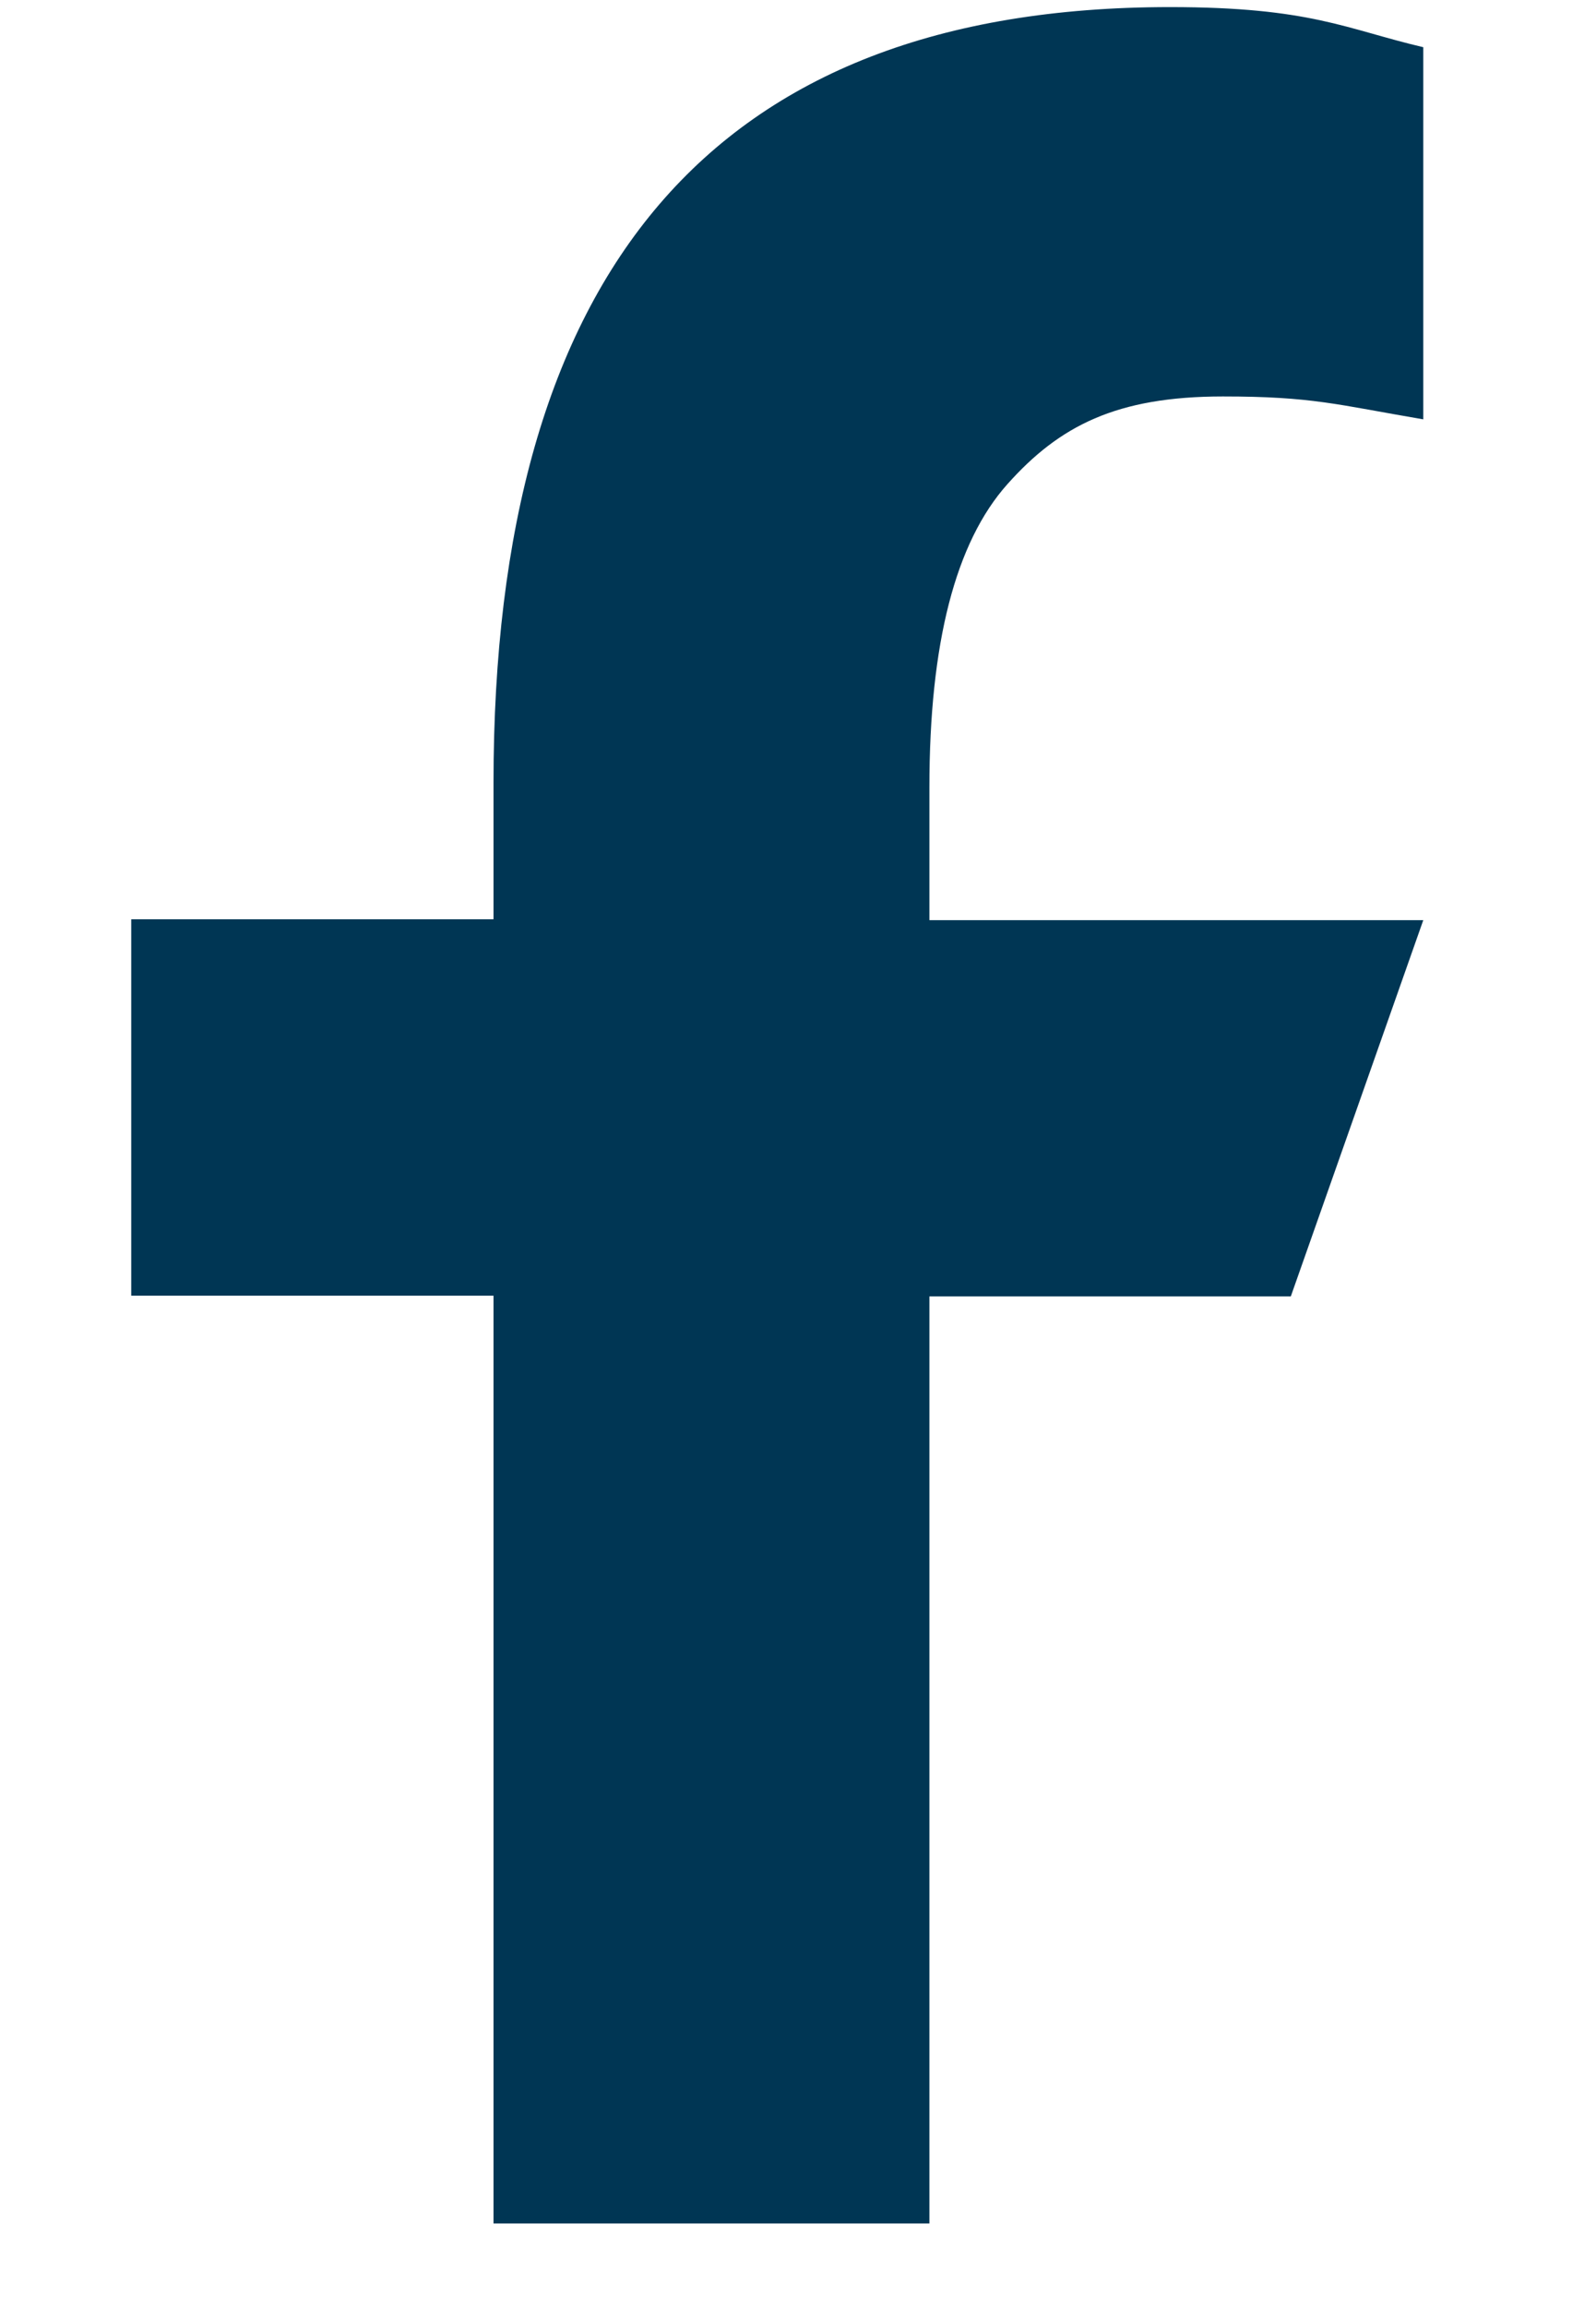
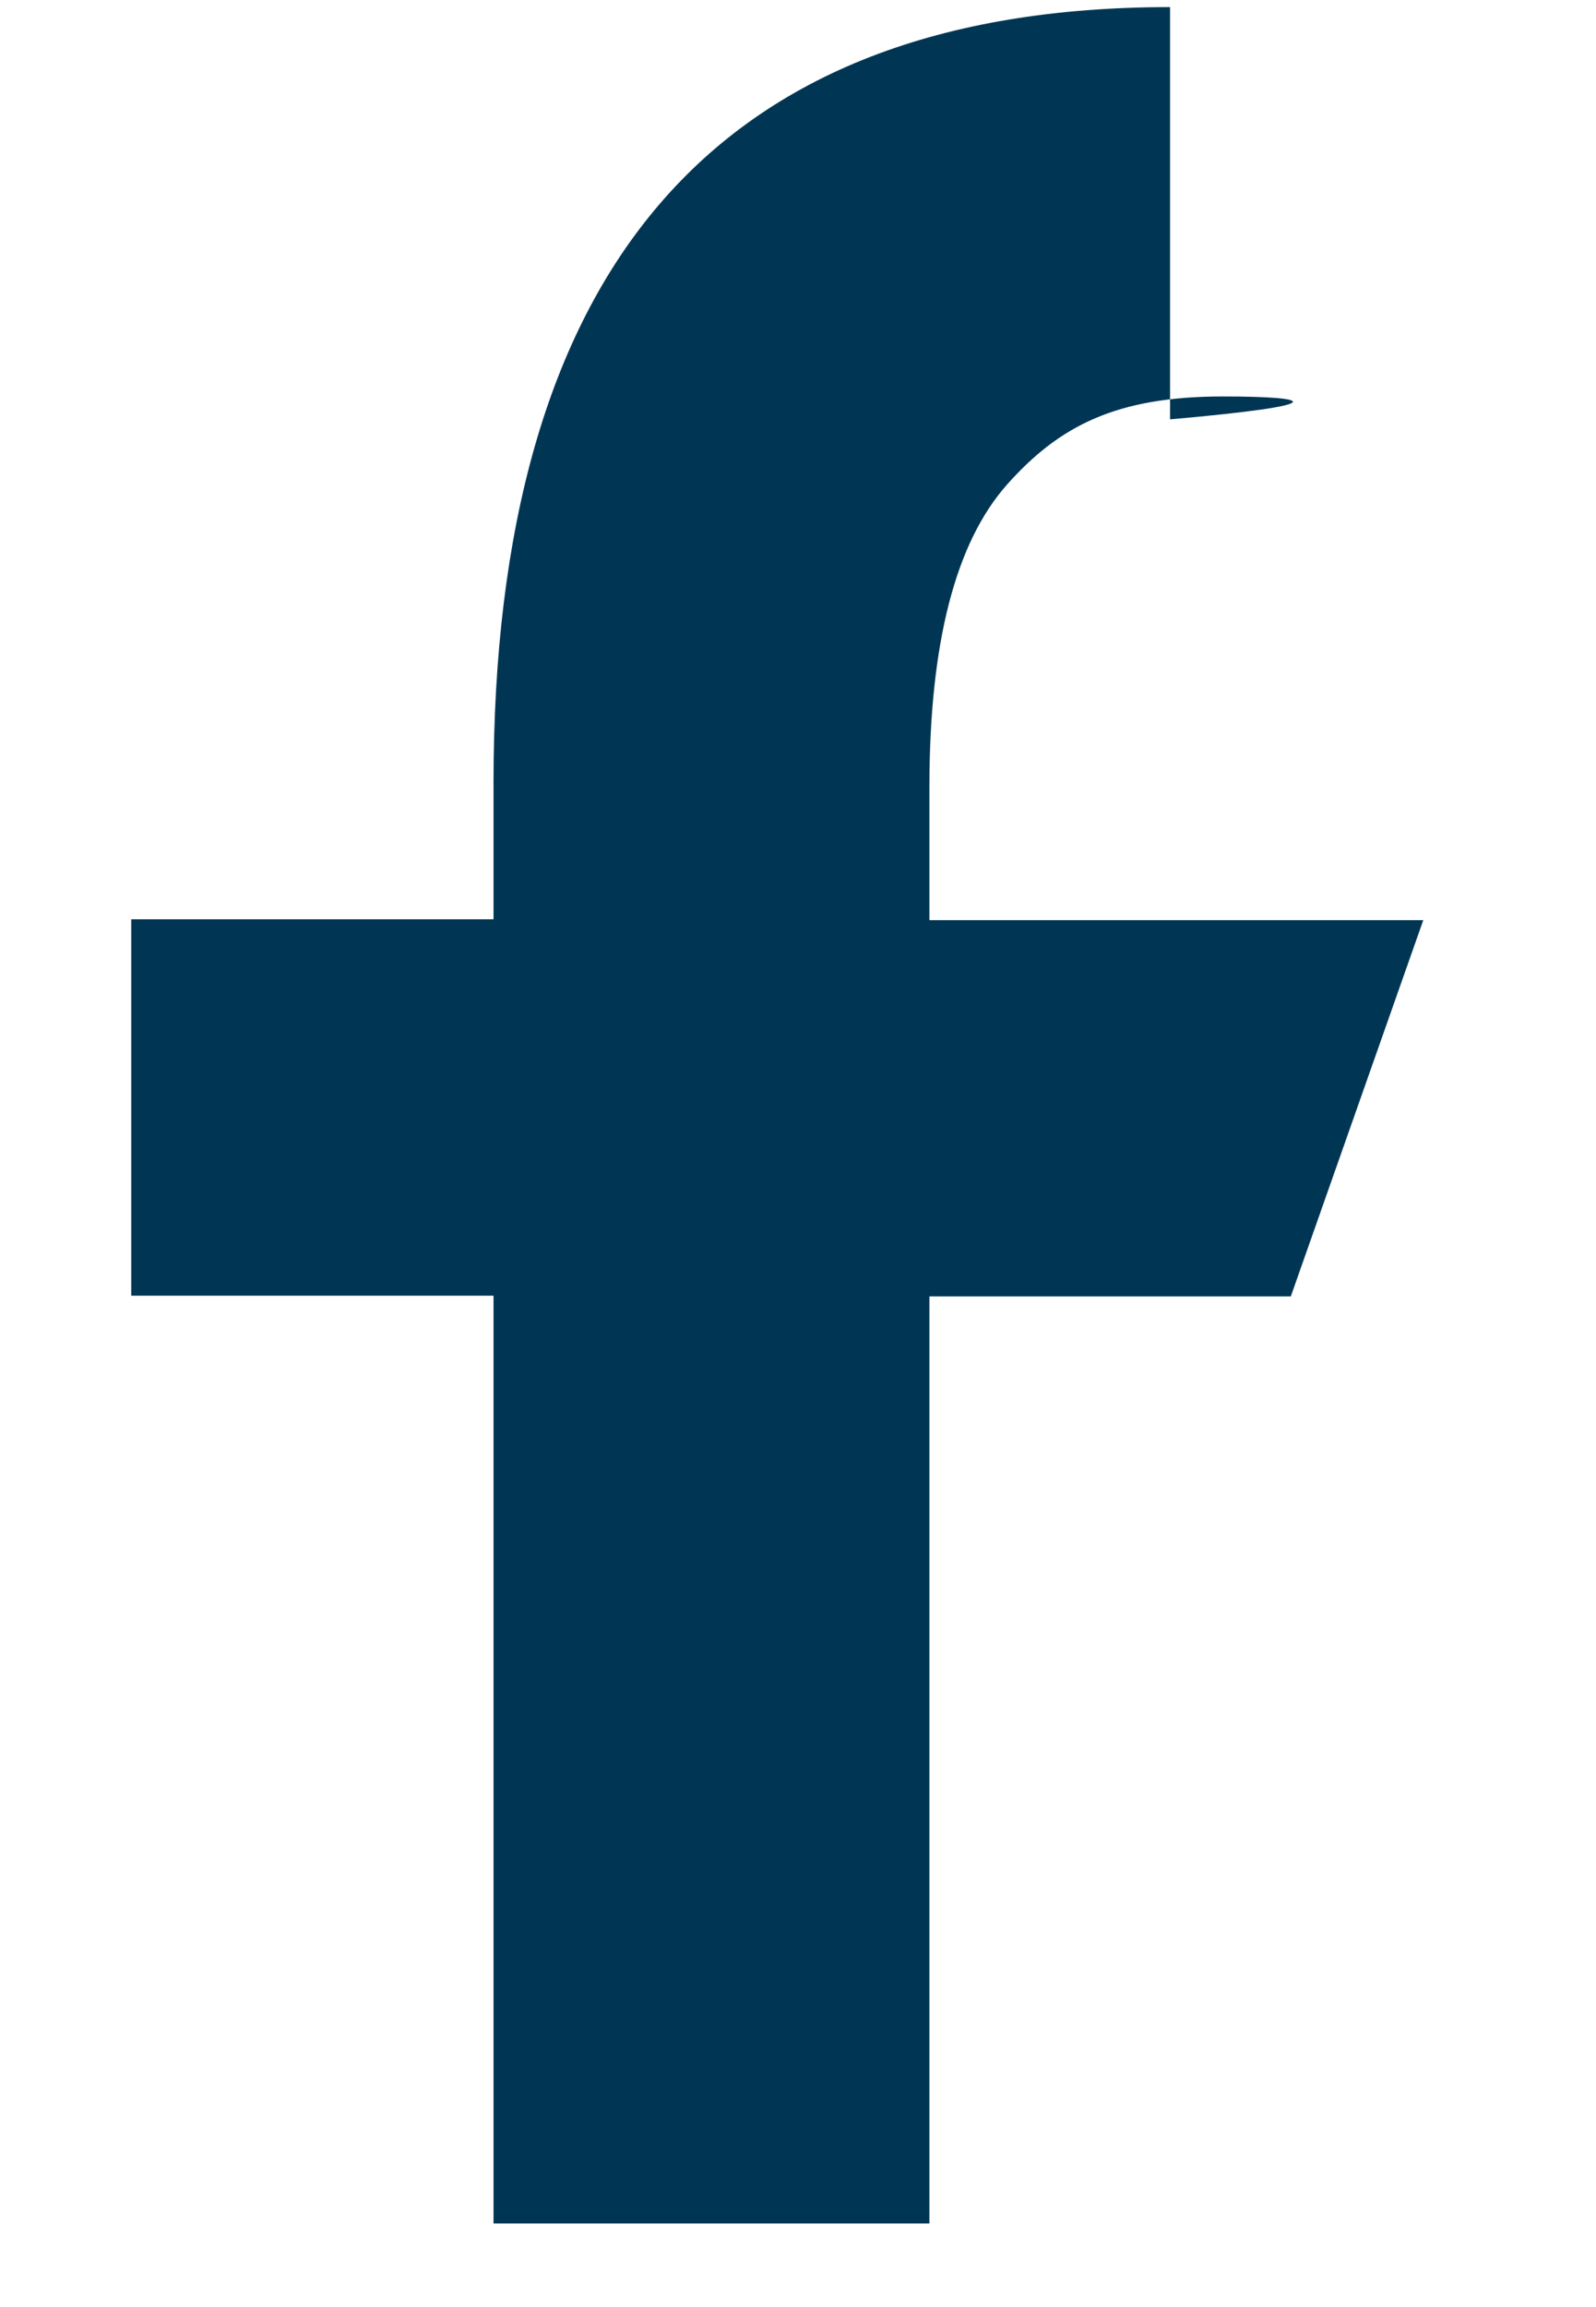
<svg xmlns="http://www.w3.org/2000/svg" width="9" height="13" viewBox="0 0 9 13" fill="none">
-   <path d="M5.241 7.301V12.529H2.783V7.301H0.74V5.18H2.783V4.409C2.783 1.545 4.007 0.04 6.598 0.04C7.392 0.04 7.591 0.164 8.026 0.266V2.363C7.539 2.28 7.401 2.234 6.896 2.234C6.295 2.234 5.974 2.4 5.681 2.728C5.388 3.056 5.241 3.624 5.241 4.437V5.185H8.026L7.279 7.305H5.241V7.301Z" fill="#003654" />
+   <path d="M5.241 7.301V12.529H2.783V7.301H0.74V5.18H2.783V4.409C2.783 1.545 4.007 0.04 6.598 0.04V2.363C7.539 2.28 7.401 2.234 6.896 2.234C6.295 2.234 5.974 2.4 5.681 2.728C5.388 3.056 5.241 3.624 5.241 4.437V5.185H8.026L7.279 7.305H5.241V7.301Z" fill="#003654" />
</svg>